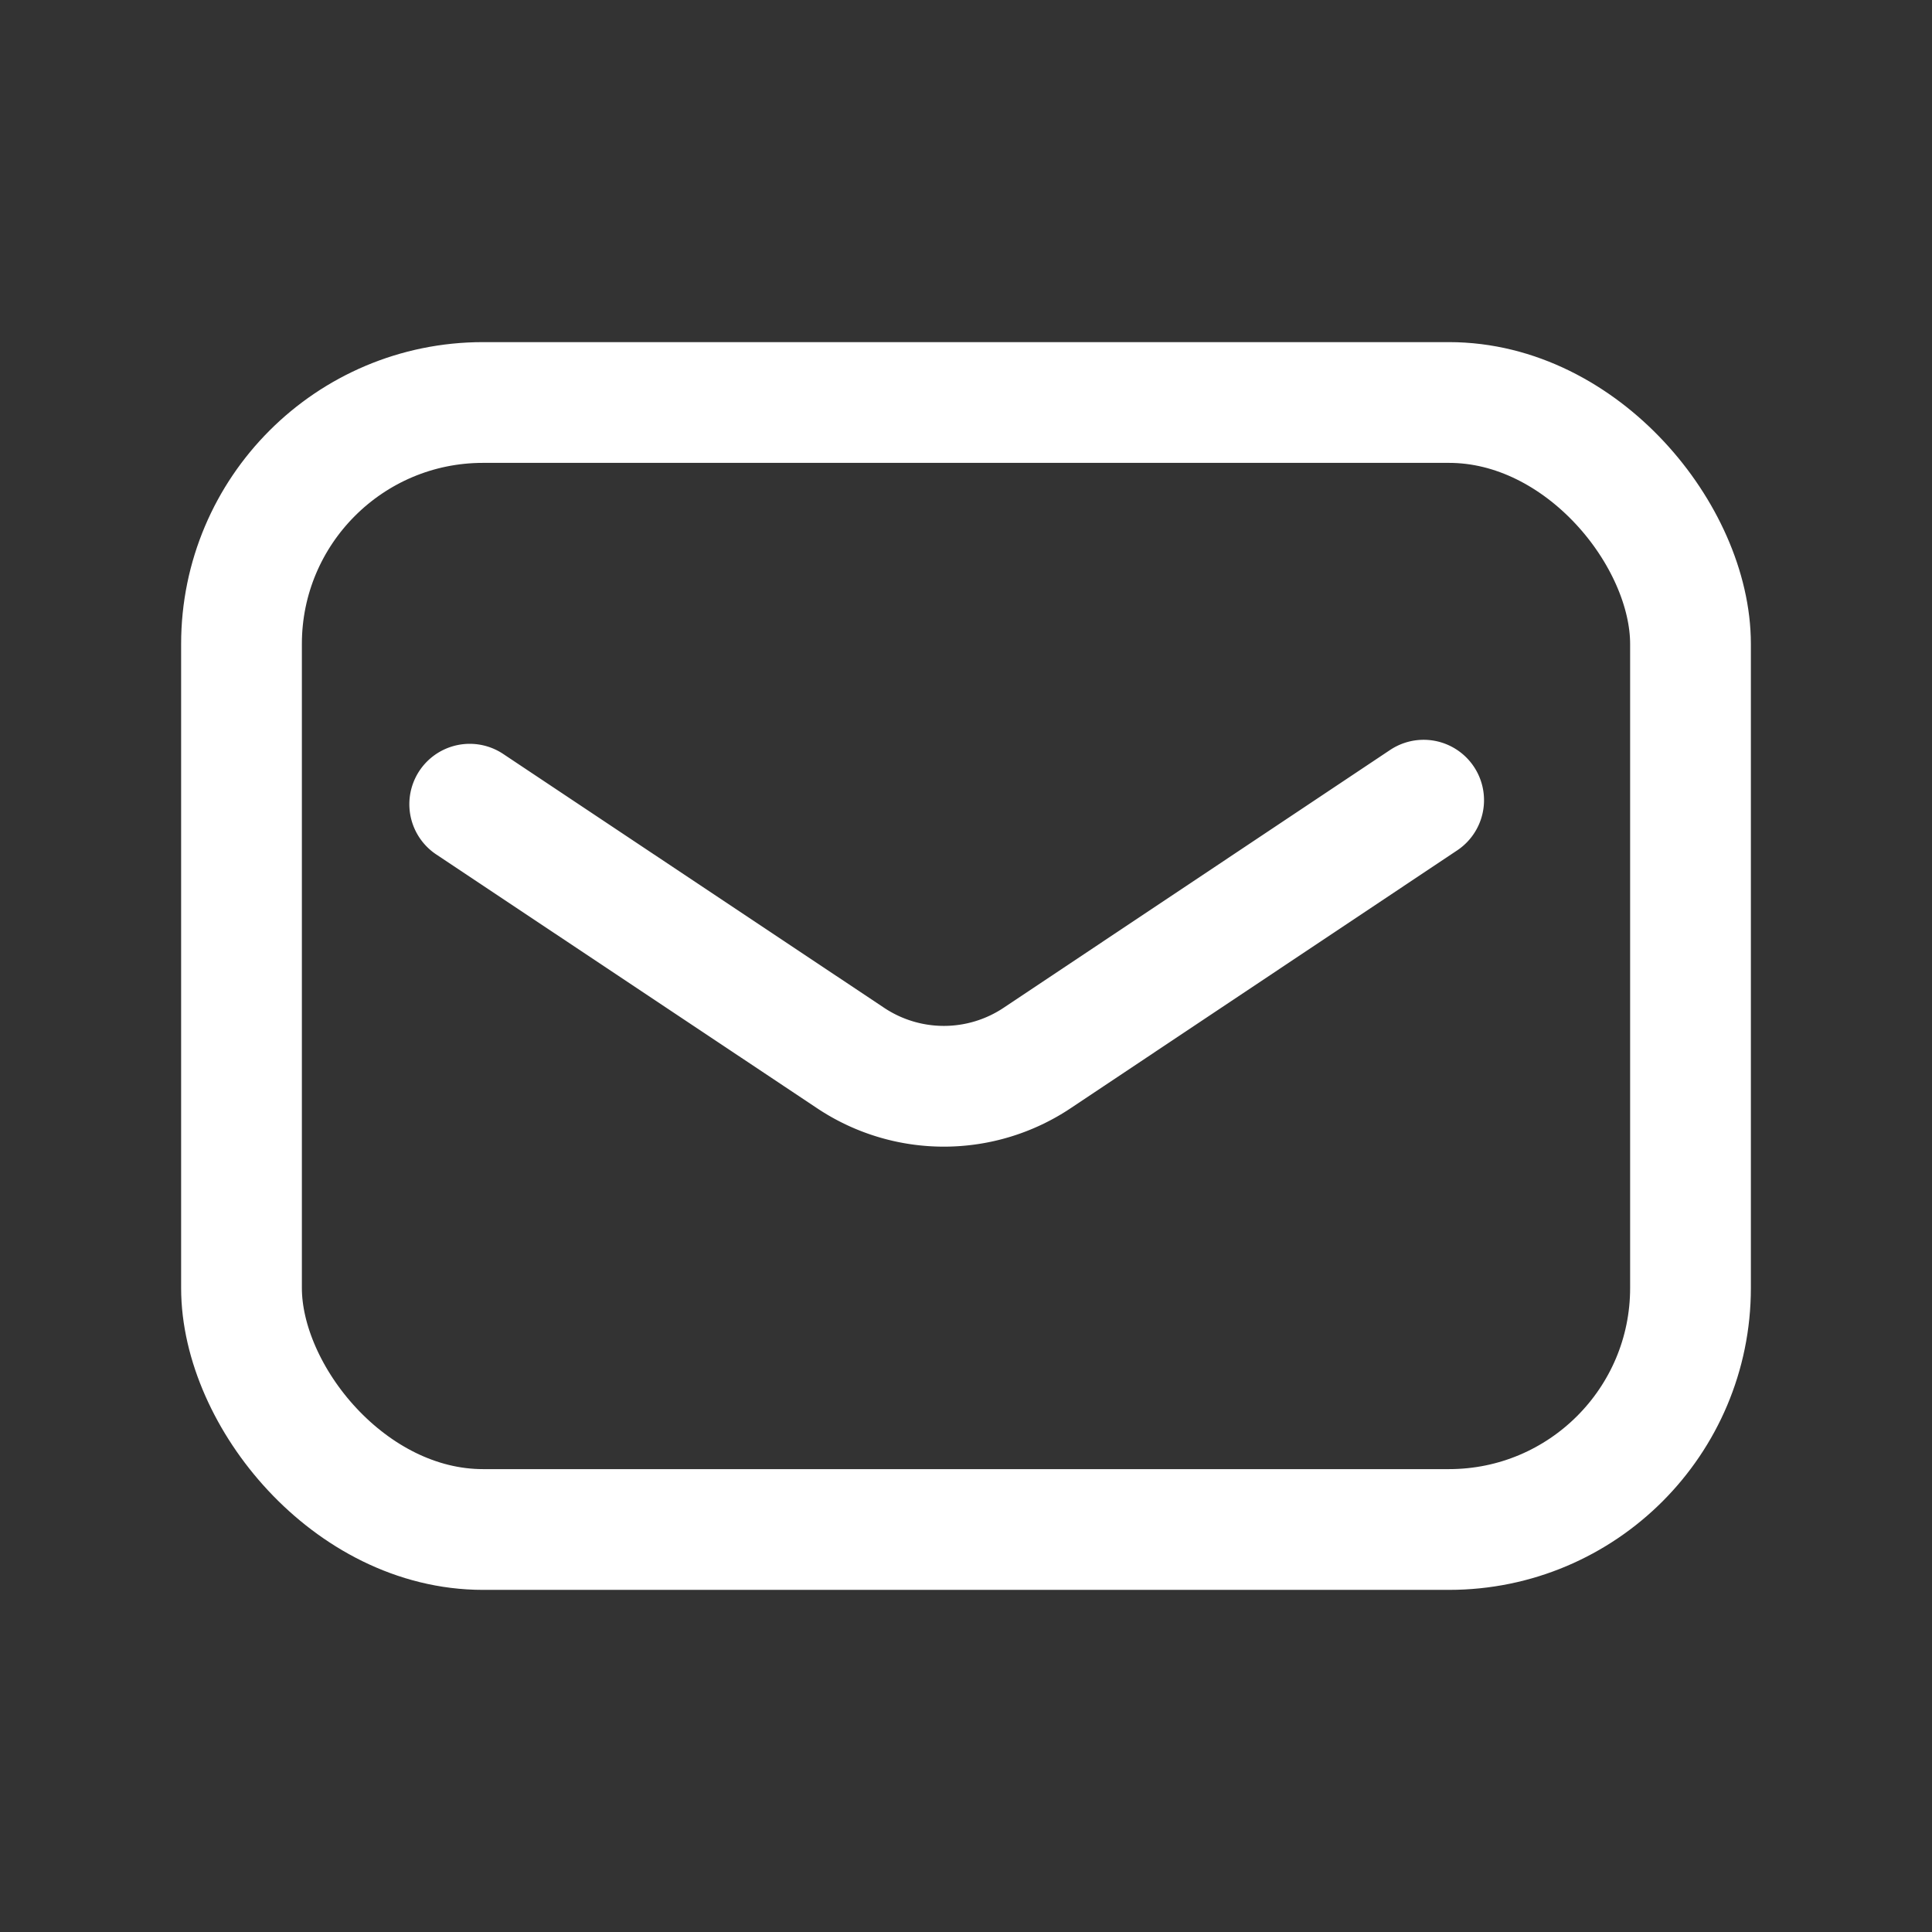
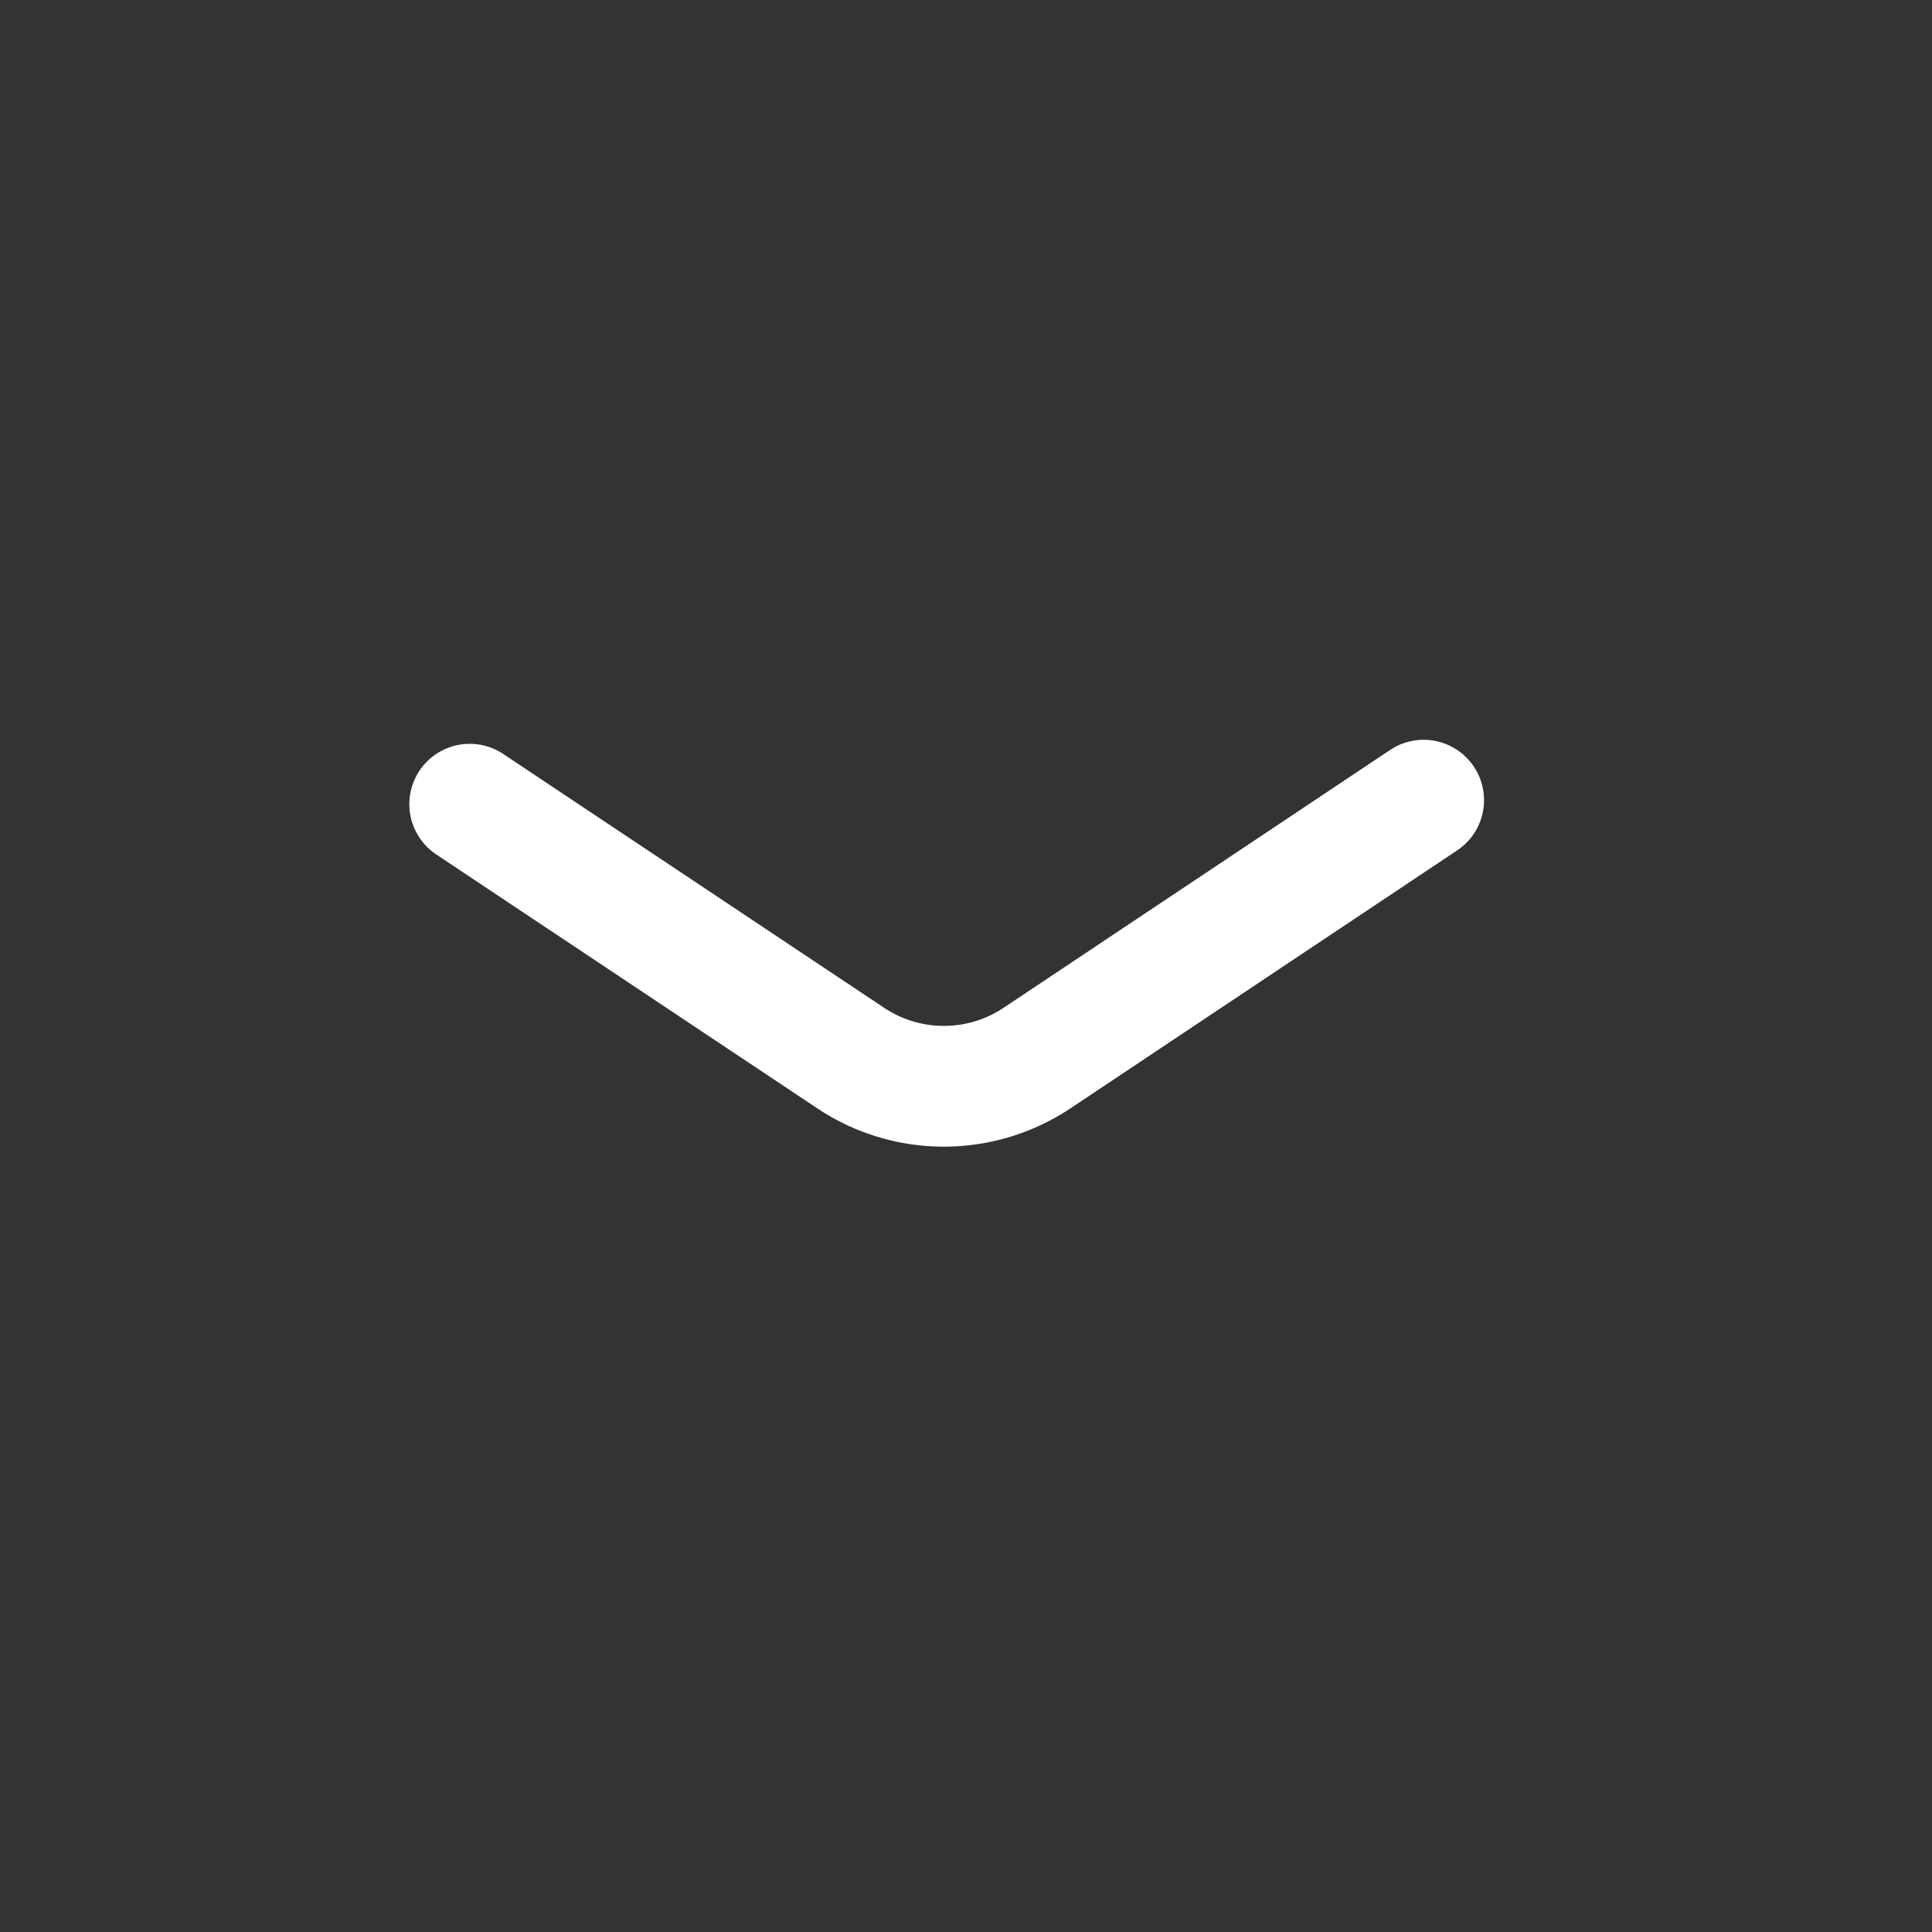
<svg xmlns="http://www.w3.org/2000/svg" width="24" height="24" viewBox="0 0 24 24">
  <rect x="0" y="0" width="24" height="24" fill="#333333" stroke="none" />
  <g id="_828_ma_f" data-name="828_ma_f" transform="translate(-0.41)">
    <rect id="長方形_725" data-name="長方形 725" width="24" height="24" transform="translate(0.41)" fill="none" />
-     <rect id="長方形_726" data-name="長方形 726" width="18" height="14" rx="3" transform="translate(3.41 5)" fill="none" stroke="#fff" stroke-linecap="round" stroke-linejoin="round" stroke-width="1.5" />
    <path id="パス_813" data-name="パス 813" d="M12.15,20.05,16.877,23.2a2.087,2.087,0,0,0,2.326,0L24,20" transform="translate(-5.905 -10.06)" fill="none" stroke="#fff" stroke-linecap="round" stroke-linejoin="round" stroke-width="1.5" />
  </g>
</svg>